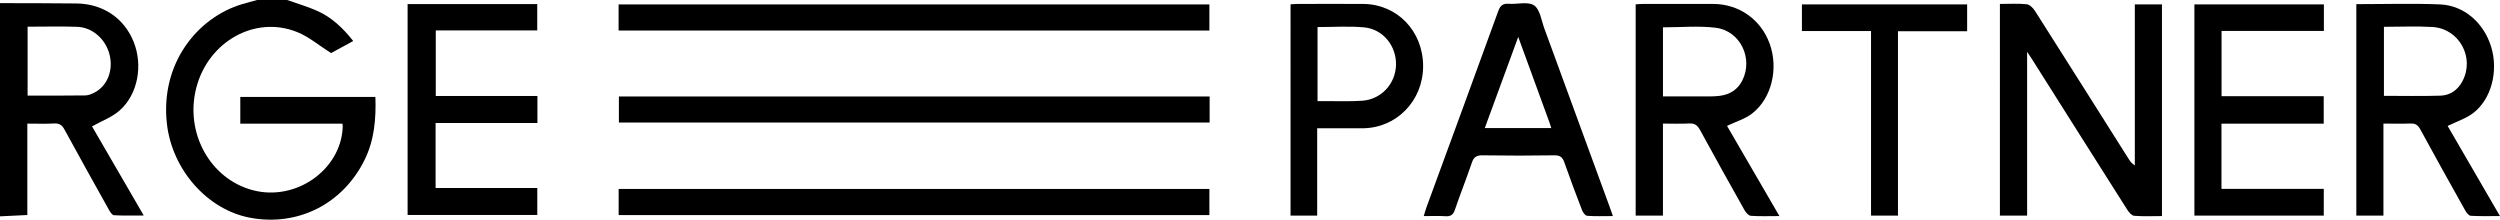
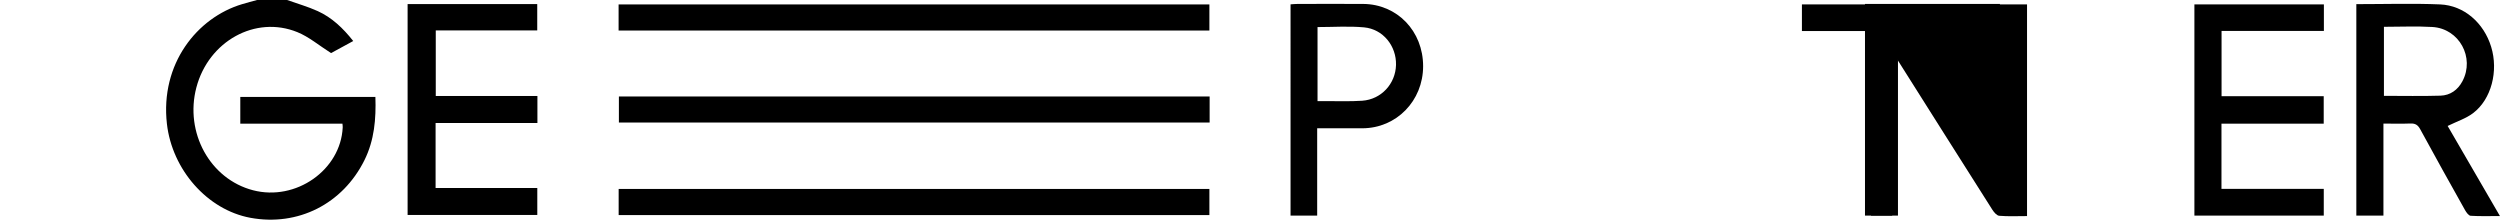
<svg xmlns="http://www.w3.org/2000/svg" id="Ebene_1" viewBox="0 0 851.44 74.83">
  <path d="M97.78,0c3.49,1.25,7.09,2.26,10.45,3.79,4.79,2.18,8.55,5.73,12.07,10.18-2.86,1.55-5.54,3.01-7.55,4.11-4.13-2.62-7.54-5.54-11.49-7.14-14.28-5.81-30.25,3.12-34.38,18.85-4.04,15.38,4.66,31.18,19.27,35,14.61,3.83,29.9-6.89,30.57-21.42.02-.33-.04-.67-.09-1.25h-34.79v-9.11h46.01c.26,7.49-.35,14.73-3.72,21.53-7.41,14.93-22.64,22.63-38.85,19.64-14.71-2.72-26.65-16.42-28.43-31.97-2.34-20.49,10.31-36.22,25.61-40.79,1.69-.51,3.41-.95,5.11-1.43,3.4,0,6.81,0,10.21,0Z" fill="#000" stroke-width="0" />
-   <path d="M0,1.07c8.68.03,17.37,0,26.05.11,9.02.11,16.21,4.99,19.45,13.02,3.24,8.03,1.49,17.9-4.74,23.41-2.57,2.28-6.05,3.54-9.42,5.44,5.58,9.6,11.45,19.71,17.62,30.34-3.65,0-6.9.1-10.14-.09-.61-.03-1.29-1.09-1.7-1.81-5.08-9.09-10.15-18.18-15.13-27.32-.82-1.51-1.7-2.22-3.52-2.12-2.94.17-5.89.05-9.16.05v31.13C6.01,73.39,3.01,73.54,0,73.68c0-24.21,0-48.41,0-72.62ZM9.4,9.09v23.46c6.68,0,13.19.05,19.69-.05,1.1-.02,2.26-.53,3.26-1.07,4.25-2.3,6.24-7.44,5-12.67-1.27-5.35-5.79-9.45-11.1-9.63-5.53-.19-11.07-.04-16.85-.04Z" fill="#000" stroke-width="0" />
-   <path d="M681.12,1.34c3.26,0,6.23-.2,9.15.11,1.02.11,2.18,1.31,2.82,2.31,10.66,16.75,21.25,33.55,31.86,50.34.5.8,1.06,1.57,2.12,2.26V1.5h9.24v72.09c-3.26,0-6.38.16-9.47-.1-.86-.07-1.82-1.23-2.38-2.12-10.84-17.06-21.63-34.16-32.43-51.25-.38-.6-.78-1.18-1.64-2.47v55.77h-9.27V1.34Z" fill="#000" stroke-width="0" />
+   <path d="M681.12,1.34V1.5h9.24v72.09c-3.26,0-6.38.16-9.47-.1-.86-.07-1.82-1.23-2.38-2.12-10.84-17.06-21.63-34.16-32.43-51.25-.38-.6-.78-1.18-1.64-2.47v55.77h-9.27V1.34Z" fill="#000" stroke-width="0" />
  <path d="M210.68,10.4V1.51h201.21v8.89h-201.21Z" fill="#000" stroke-width="0" />
  <path d="M411.97,32.86v8.87h-201.19v-8.87h201.19Z" fill="#000" stroke-width="0" />
  <path d="M210.7,73.25v-8.9h201.19v8.9h-201.19Z" fill="#000" stroke-width="0" />
-   <path d="M588.18,42.87c5.81,10,11.69,20.12,17.85,30.72-3.59,0-6.68.13-9.75-.09-.77-.06-1.69-1.13-2.15-1.95-5.11-9.07-10.17-18.16-15.15-27.3-.87-1.6-1.84-2.31-3.72-2.2-2.85.17-5.72.04-8.9.04v31.33h-9.29V1.48c.79-.05,1.64-.14,2.5-.14,7.97-.01,15.93-.03,23.9,0,8.83.03,16.27,5.31,19.25,13.58,3.06,8.5.65,18.65-6.07,23.8-2.33,1.79-5.37,2.67-8.47,4.15ZM566.37,32.83c5.58,0,10.86.01,16.13,0,1.07,0,2.15-.06,3.21-.19,3.42-.44,6.08-2.09,7.65-5.17,3.85-7.52-.64-16.99-9.05-18.02-5.87-.71-11.9-.14-17.94-.14v23.52Z" fill="#000" stroke-width="0" />
  <path d="M802.53,1.41c9.72,0,19.12-.3,28.5.09,8.2.35,14.91,6.31,17.4,14.45,2.53,8.23.08,17.87-6.17,22.59-2.42,1.83-5.49,2.81-8.65,4.36,5.73,9.87,11.63,20.04,17.81,30.68-3.65,0-6.83.11-9.98-.09-.68-.04-1.46-1.15-1.9-1.92-5.14-9.16-10.26-18.33-15.27-27.55-.8-1.47-1.68-2.02-3.33-1.96-2.94.12-5.9.03-9.2.03v31.33h-9.23V1.41ZM811.91,9.13v23.51c6.57,0,12.92.14,19.25-.06,3.33-.1,5.91-1.95,7.48-4.91,4.29-8.06-1.09-17.94-10.24-18.48-5.42-.32-10.88-.06-16.5-.06Z" fill="#000" stroke-width="0" />
  <path d="M148.41,32.69h34.62v9.2h-34.68v22.14h34.64v9.18h-44.17V1.39h44.15v8.97h-34.56v22.33Z" fill="#000" stroke-width="0" />
  <path d="M747.37,1.5h44.09v9.04h-34.85v22.22h34.79v9.35h-34.82v22.22h34.84v9.09h-44.06V1.5Z" fill="#000" stroke-width="0" />
-   <path d="M484.89,73.6c.4-1.31.62-2.16.92-2.97,8.16-22.26,16.35-44.52,24.44-66.81.7-1.93,1.56-2.68,3.61-2.53,2.93.22,6.58-.85,8.62.54,2.01,1.37,2.46,5.07,3.46,7.8,7.41,20.18,14.79,40.36,22.17,60.55.36.98.7,1.98,1.21,3.41-3.17,0-5.99.12-8.79-.09-.63-.05-1.42-1.14-1.72-1.91-2.08-5.39-4.11-10.79-6.02-16.24-.61-1.76-1.41-2.48-3.4-2.45-8.14.13-16.29.13-24.43,0-2.02-.03-3.01.52-3.67,2.47-1.82,5.38-3.95,10.66-5.78,16.05-.59,1.75-1.44,2.35-3.26,2.22-2.31-.16-4.64-.04-7.36-.04ZM517.07,12.58c-3.92,10.67-7.63,20.79-11.39,31.04h22.65c-.25-.78-.42-1.37-.63-1.94-3.47-9.51-6.94-19.02-10.62-29.09Z" fill="#000" stroke-width="0" />
  <path d="M448.6,43.7v29.73h-9.07V1.48c.84-.05,1.63-.14,2.42-.14,7.43-.01,14.86-.04,22.28,0,11.63.07,20.46,9.27,20.45,21.23-.02,11.78-9.08,21.07-20.64,21.12-5.01.02-10.02,0-15.43,0ZM448.72,34.44c1.02,0,1.82,0,2.61,0,4.2-.03,8.42.16,12.6-.13,6.51-.46,11.37-5.78,11.52-12.21.15-6.45-4.41-12.18-10.88-12.78-5.2-.48-10.48-.1-15.85-.1v25.22Z" fill="#000" stroke-width="0" />
  <path d="M637.23,10.57h-23.54V1.5h56.27v9.14h-23.56v62.79h-9.17V10.57Z" fill="#000" stroke-width="0" />
</svg>